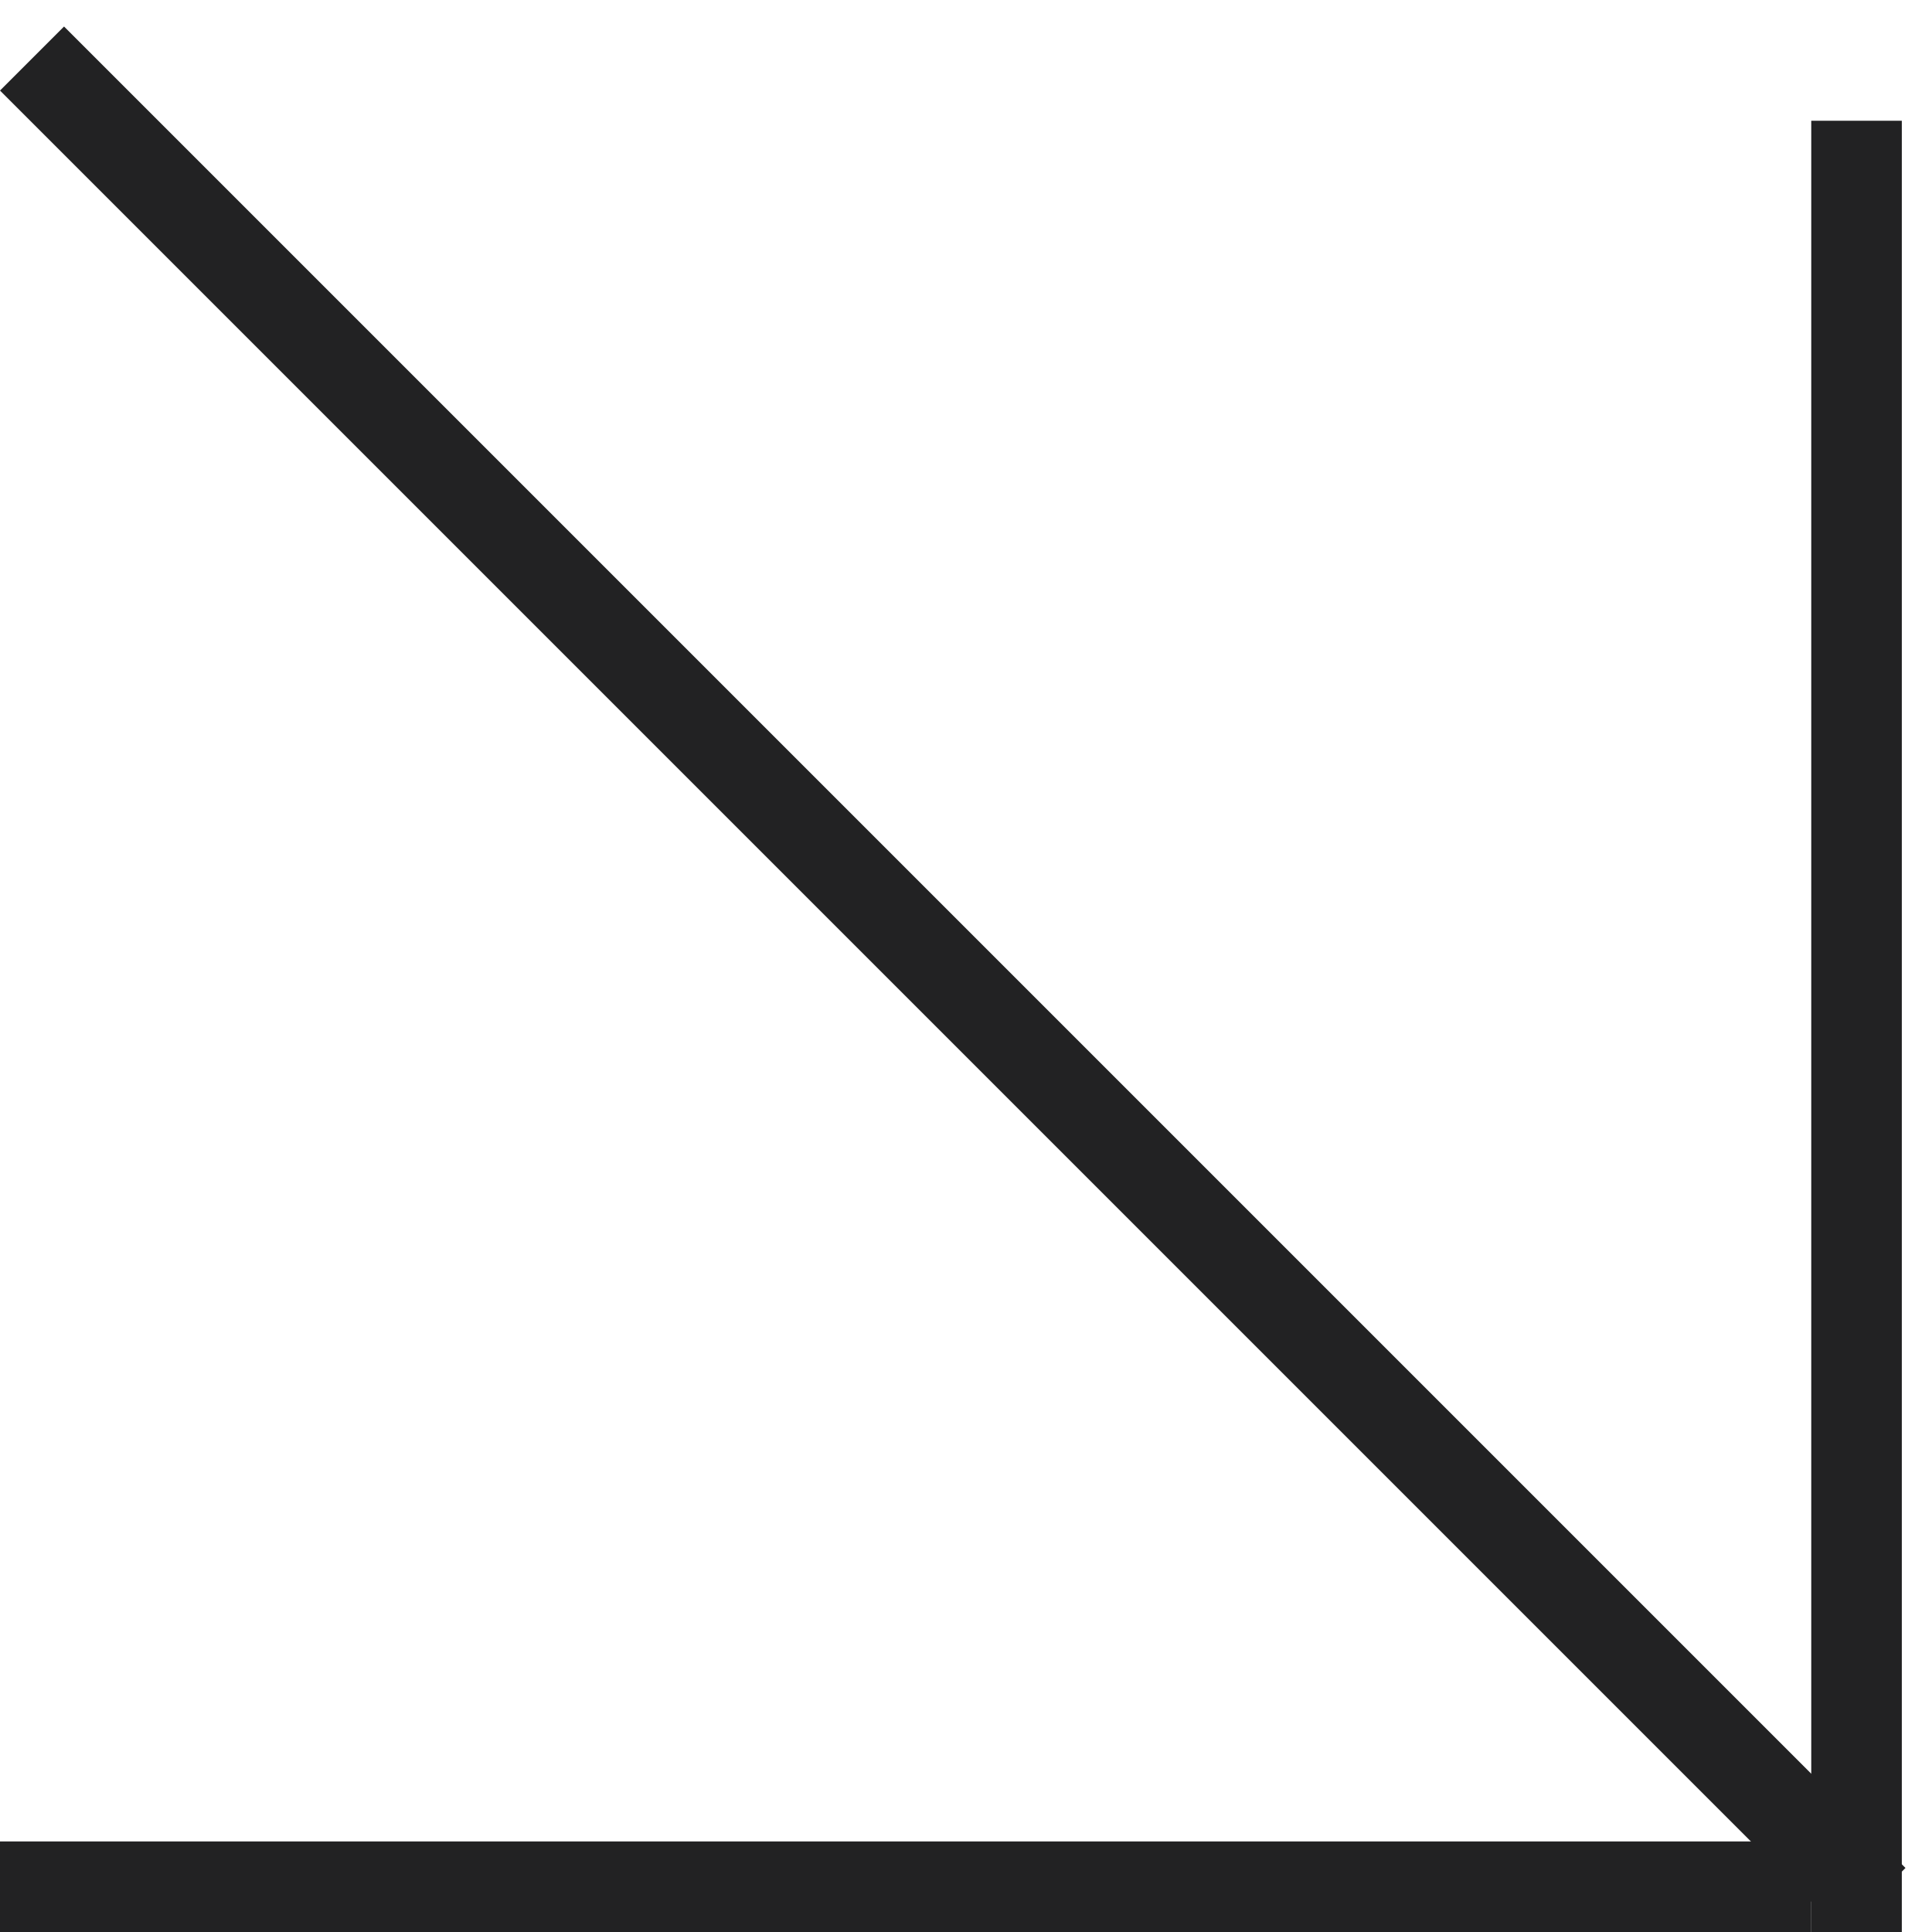
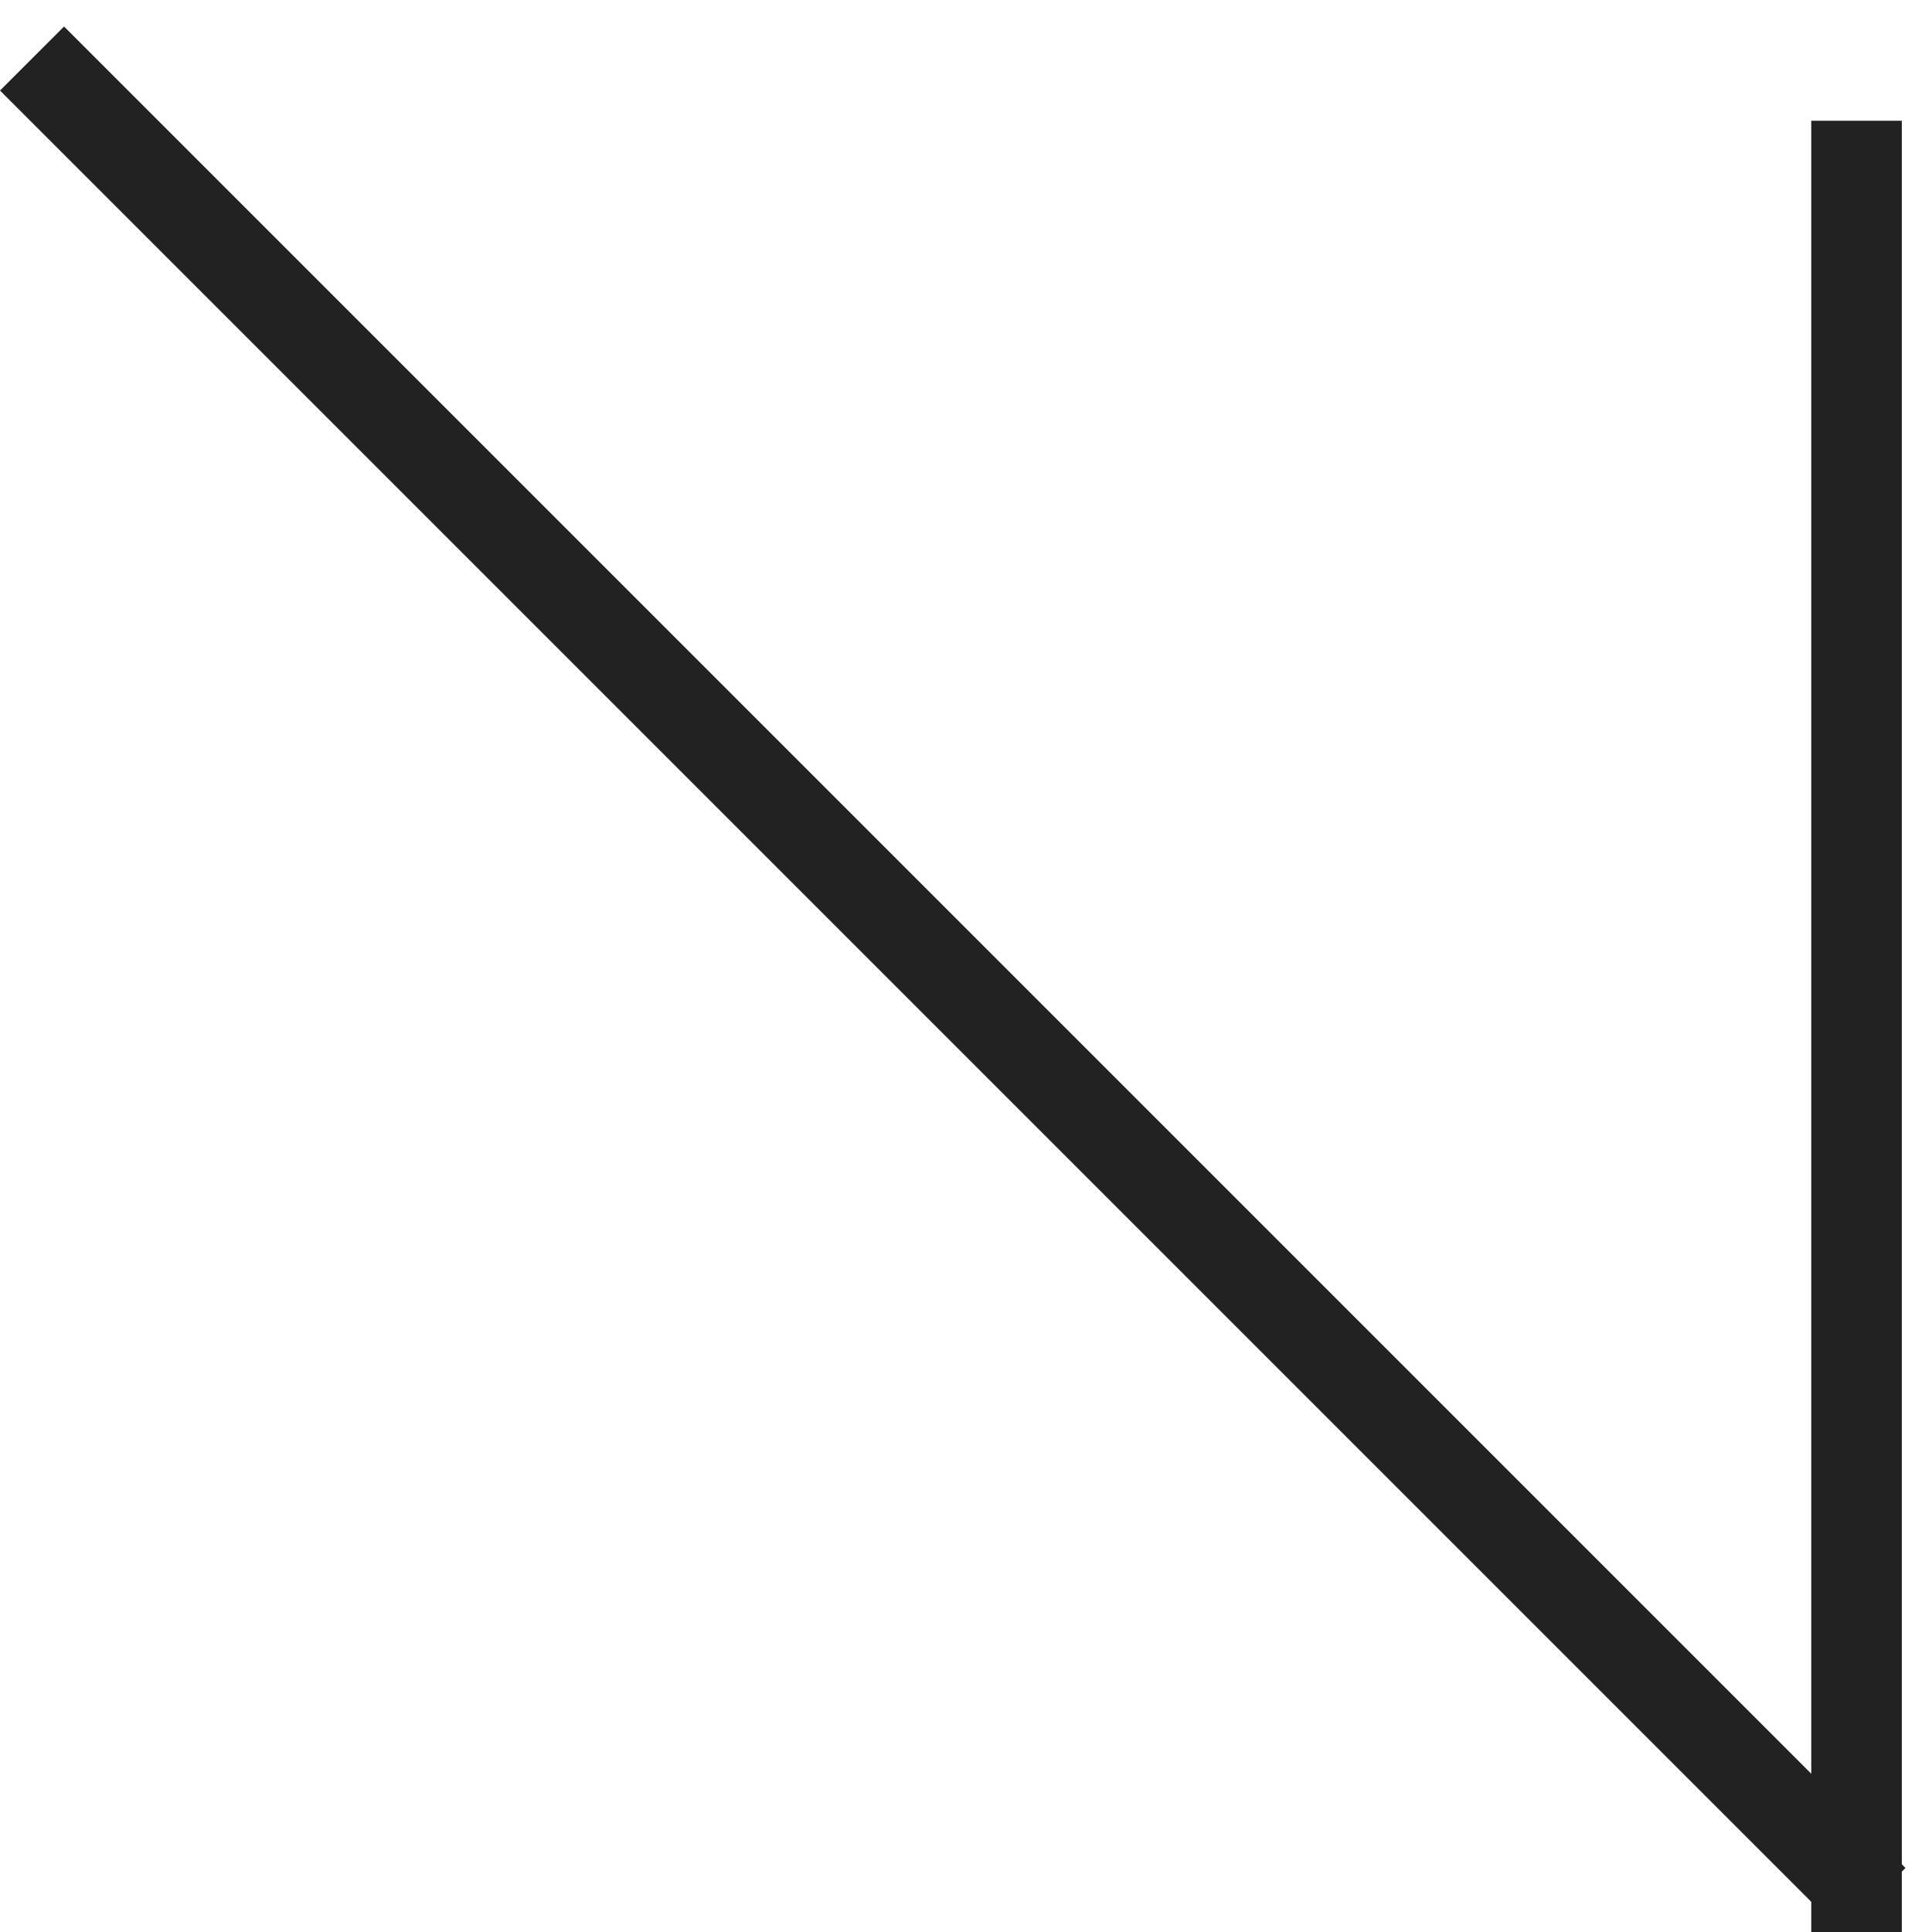
<svg xmlns="http://www.w3.org/2000/svg" width="64" height="64" viewBox="0 0 64 64" fill="none">
  <line x1="61.5" y1="4" x2="61.5" y2="64" stroke="#222223" stroke-width="3" />
  <line x1="1.061" y1="1.939" x2="62.061" y2="62.939" stroke="#222223" stroke-width="3" />
-   <line y1="62.5" x2="60" y2="62.5" stroke="#222223" stroke-width="3" />
</svg>